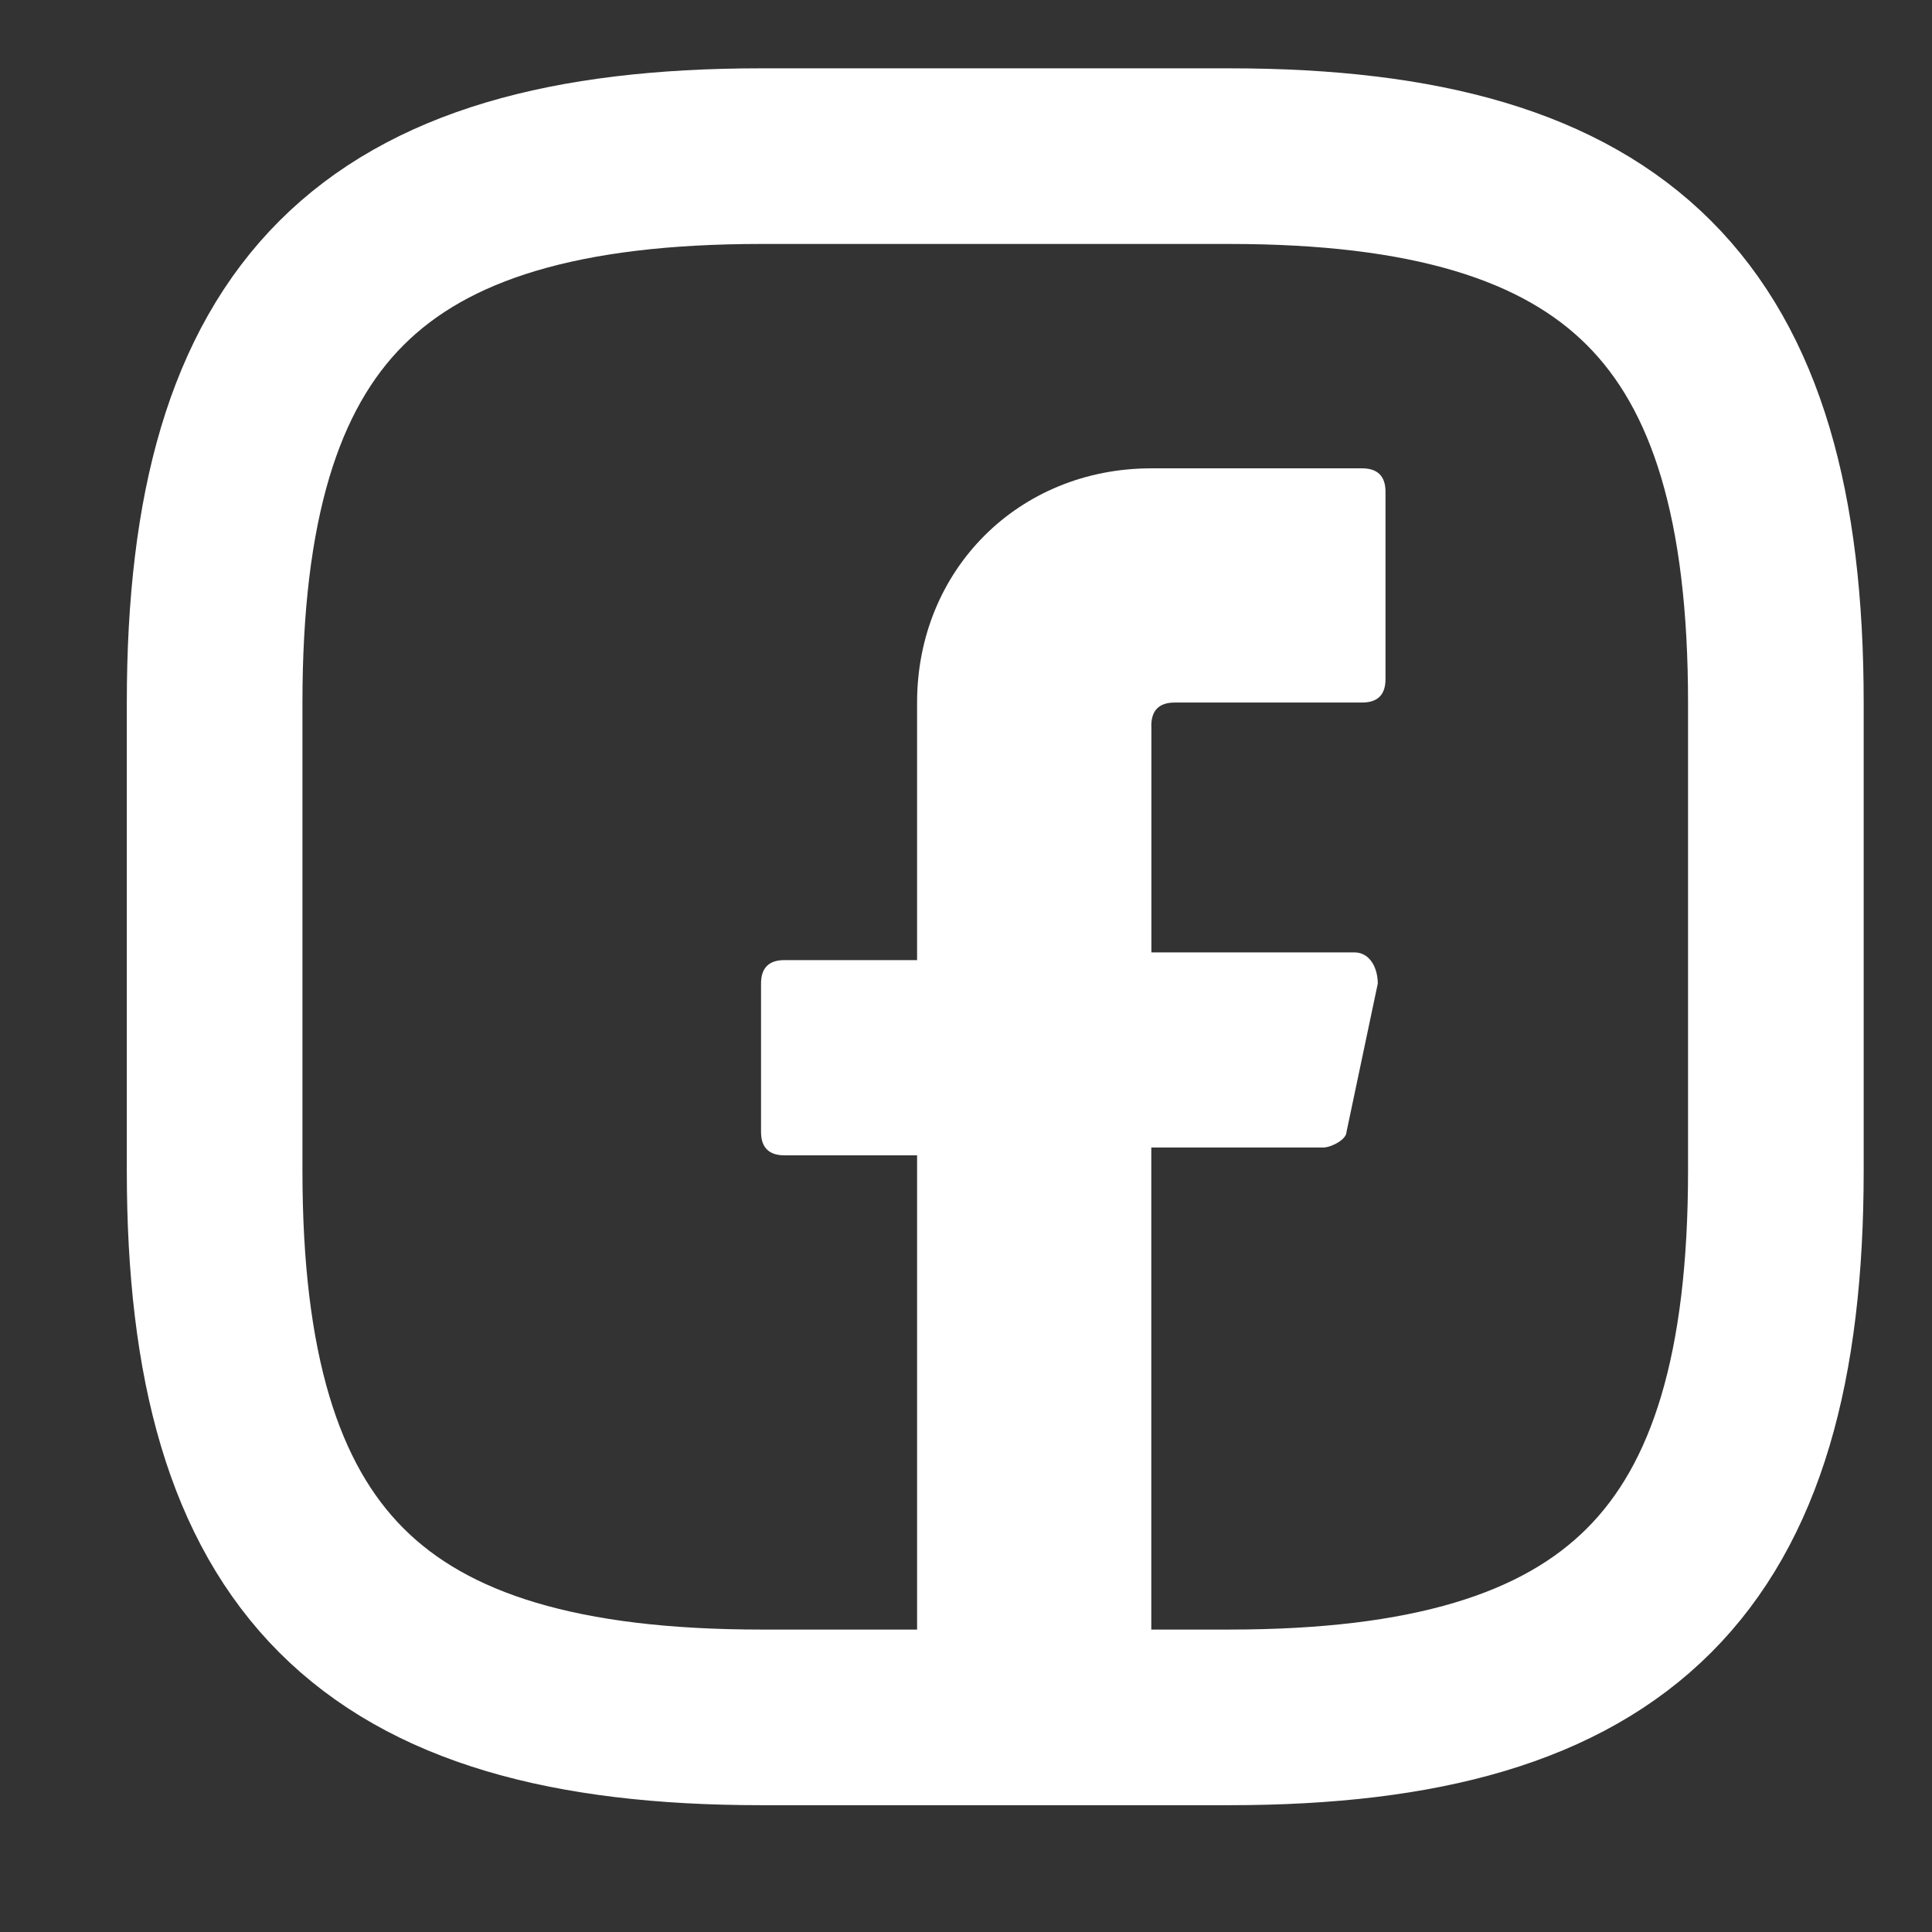
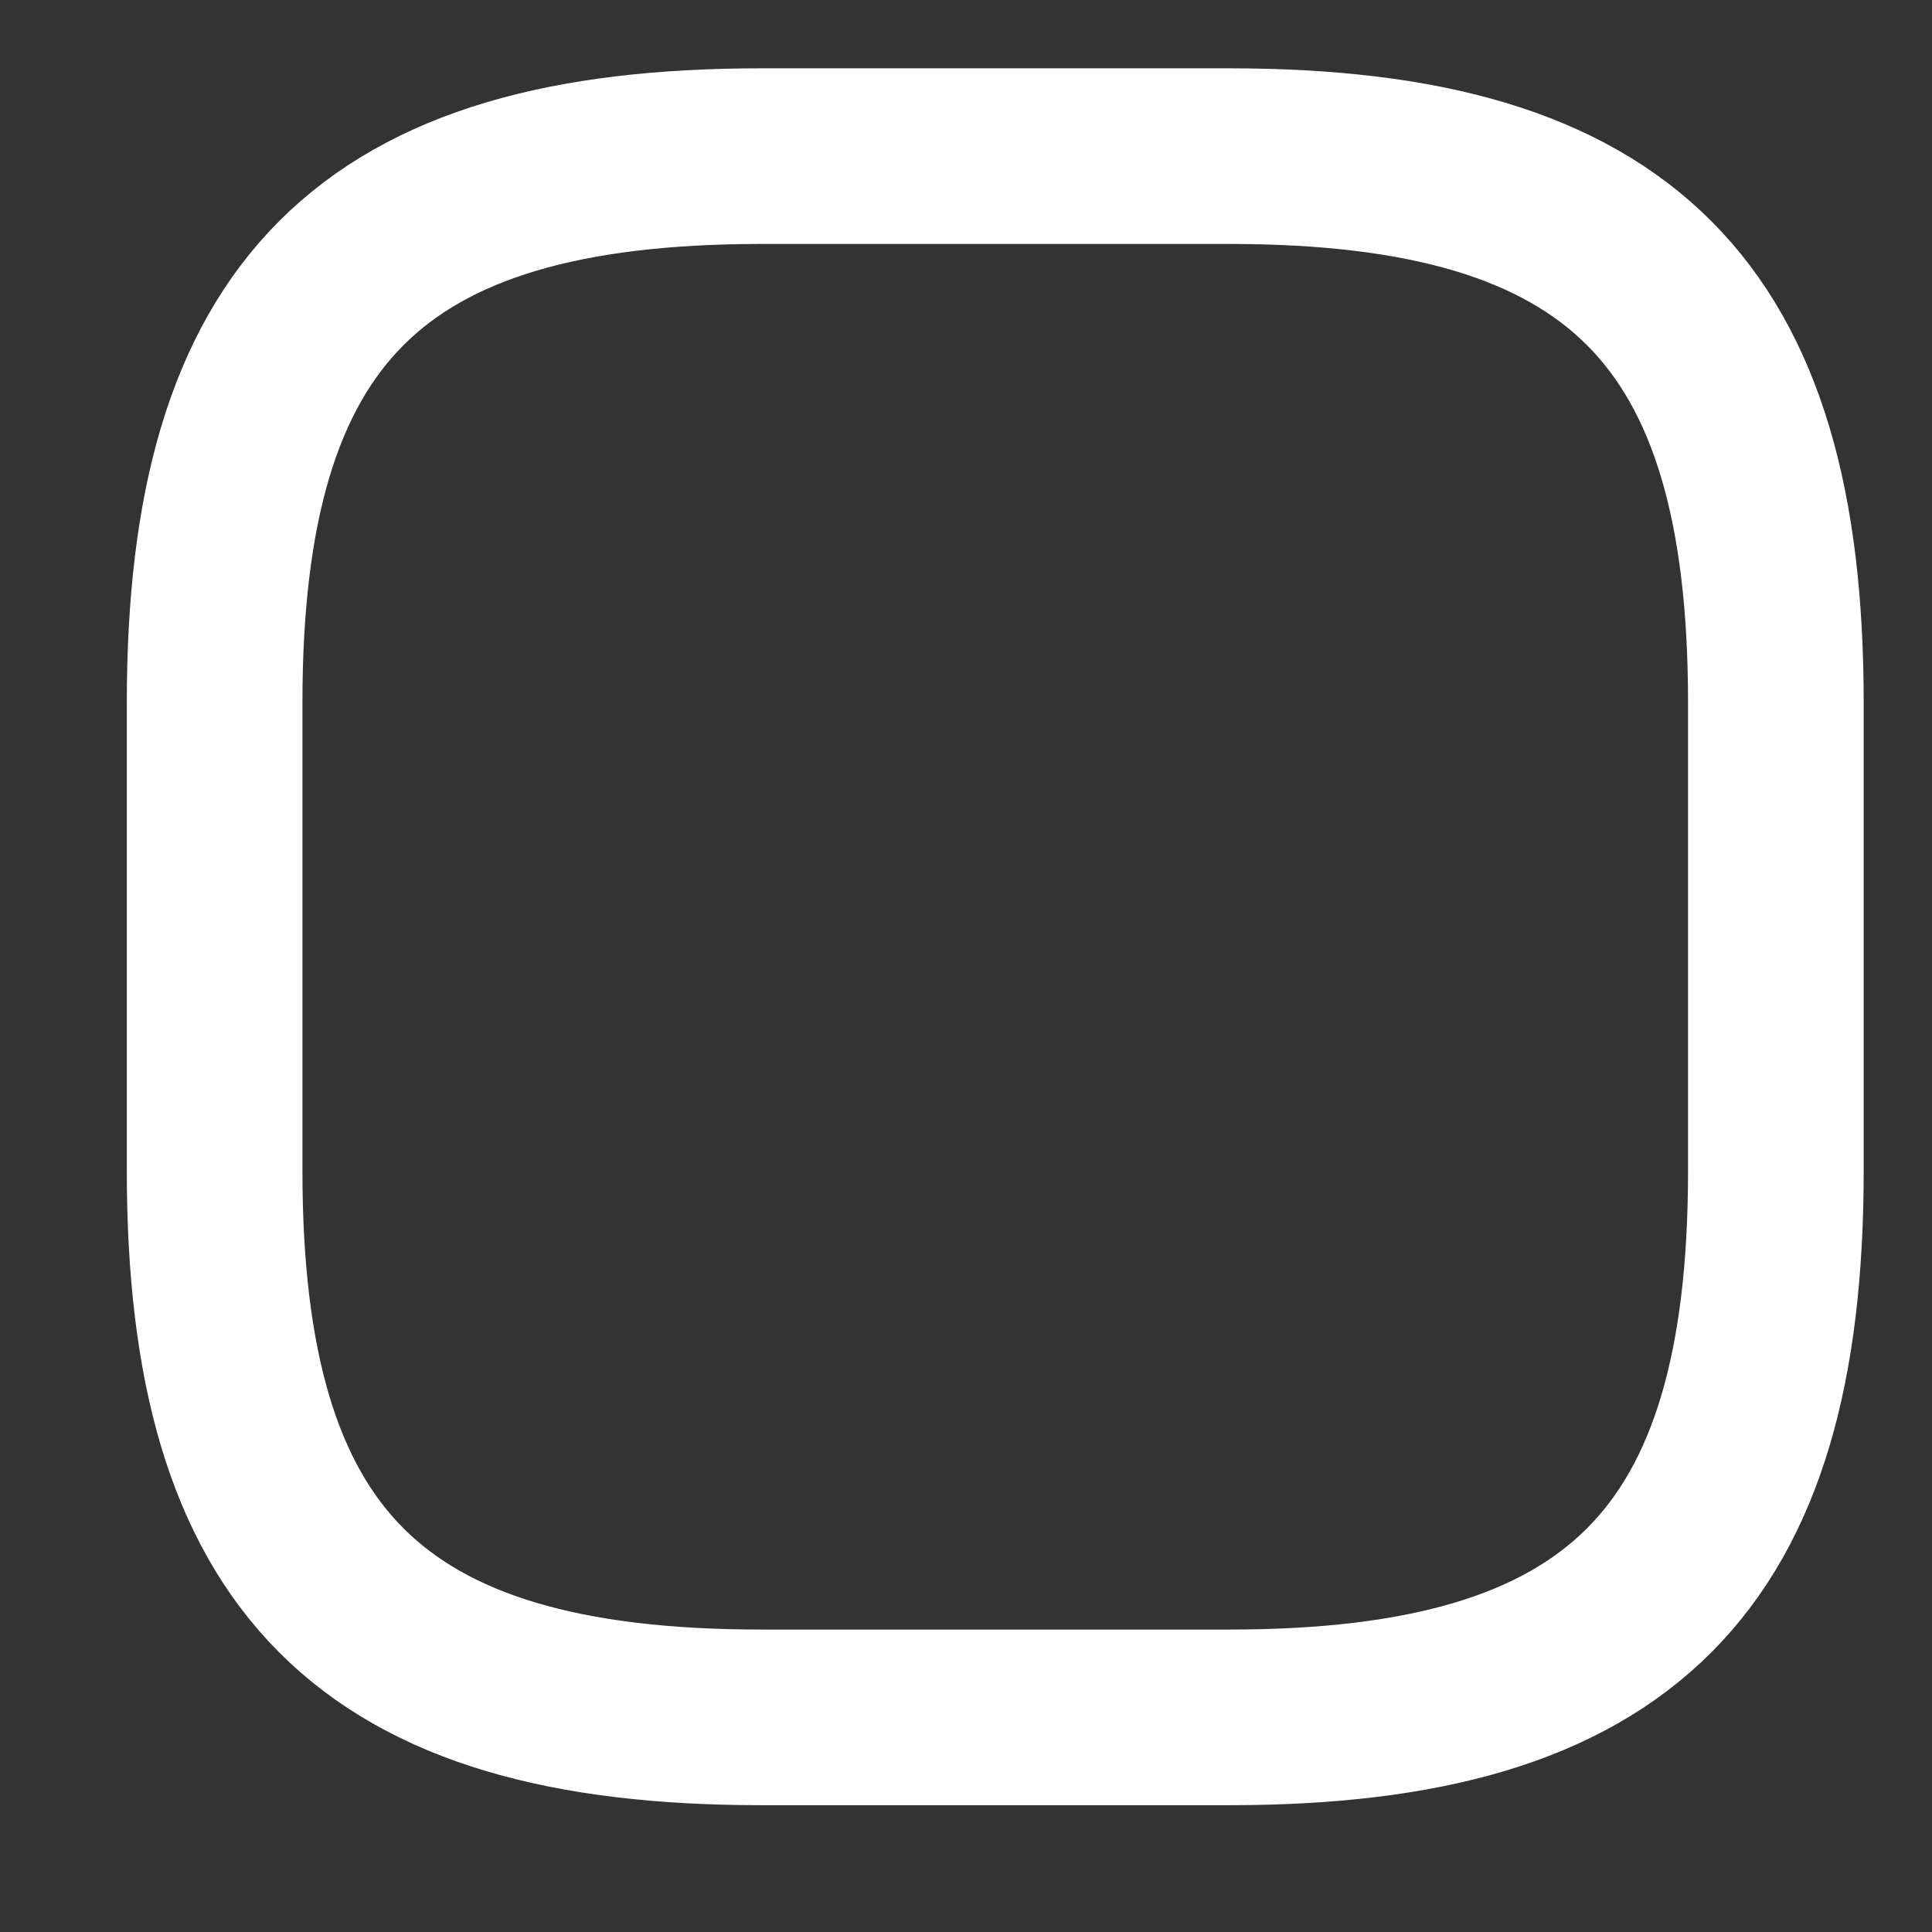
<svg xmlns="http://www.w3.org/2000/svg" width="22" height="22" fill="none">
  <rect width="100%" height="100%" fill="#333333" stroke="none" />
-   <path d="M13.111 8.267v2.578h2.311c.178 0 .267.177.267.355l-.356 1.689c0 .089-.177.178-.266.178H13.11v6.489h-2.667v-6.4h-1.51c-.178 0-.267-.09-.267-.267V11.2c0-.178.089-.267.266-.267h1.511V8c0-1.511 1.156-2.667 2.667-2.667h2.4c.178 0 .267.09.267.267v2.133c0 .178-.089.267-.267.267h-2.133c-.178 0-.267.089-.267.267Z" fill="#fff" />
  <path d="M14 19.556H8.667c-4.445 0-6.223-1.778-6.223-6.223V8c0-4.444 1.778-6.222 6.223-6.222H14c4.444 0 6.222 1.778 6.222 6.222v5.333c0 4.445-1.778 6.223-6.222 6.223Z" stroke="#fff" stroke-width="2" stroke-linecap="round" stroke-linejoin="round" />
</svg>